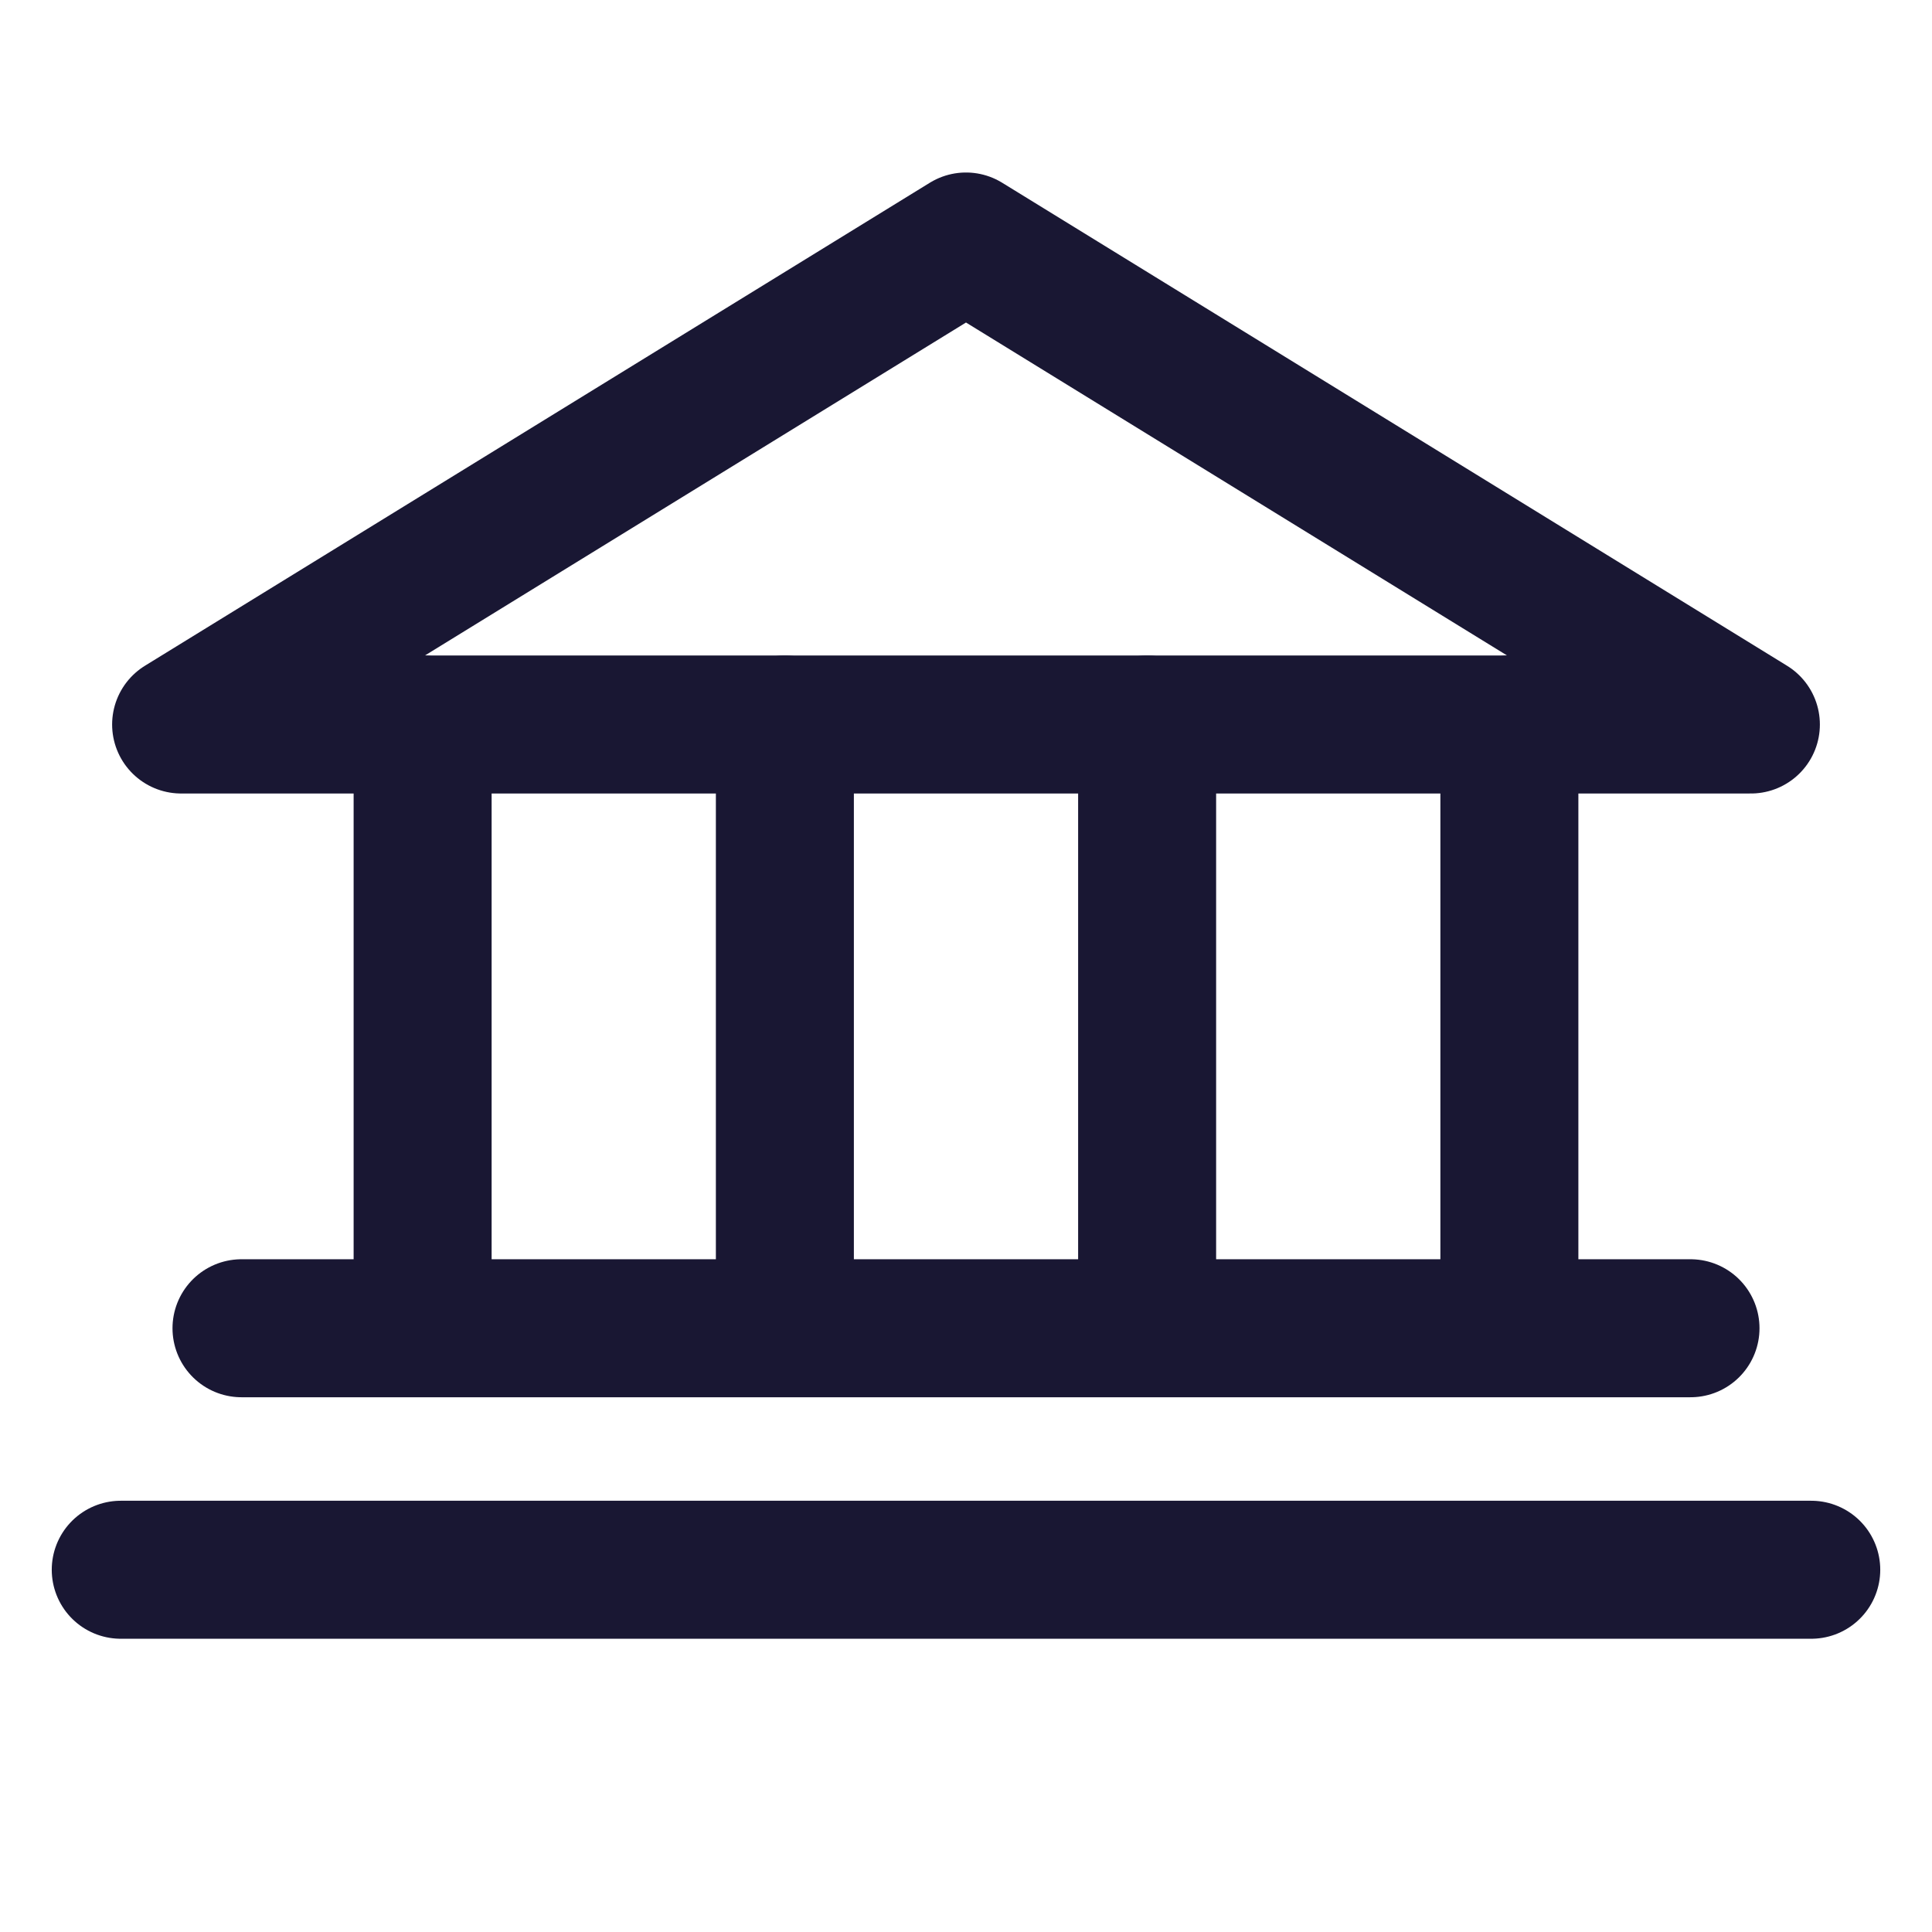
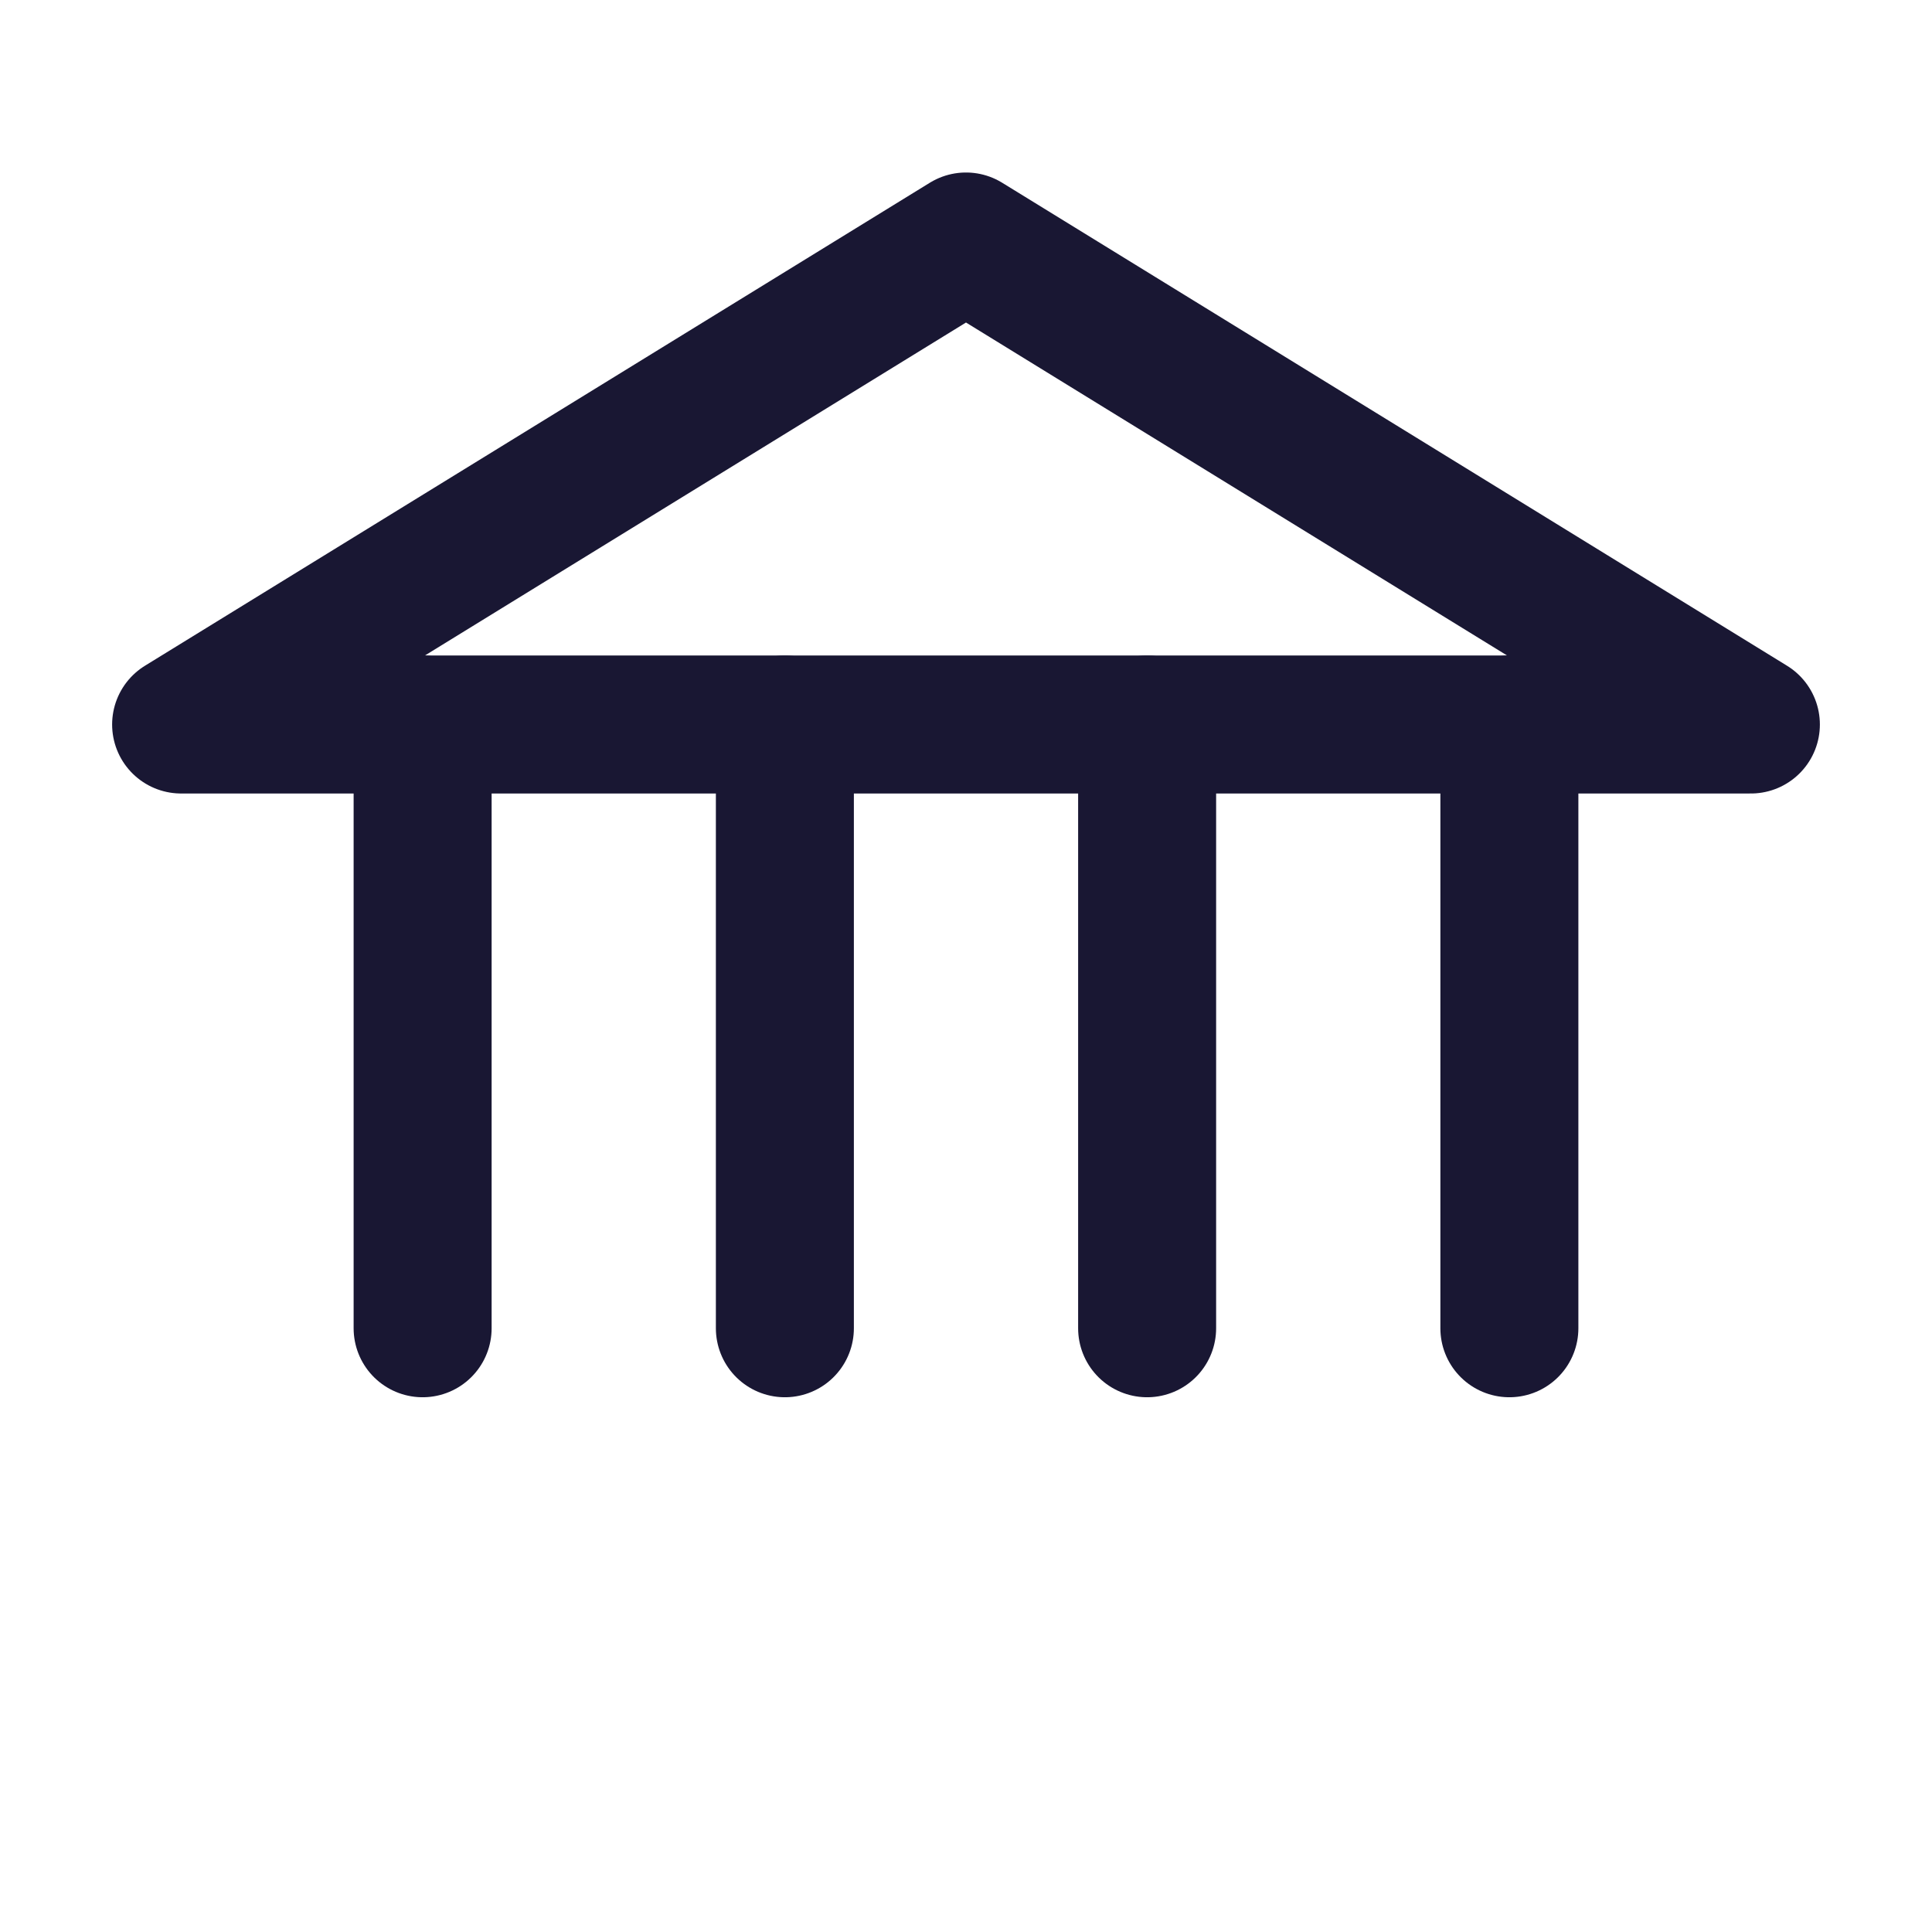
<svg xmlns="http://www.w3.org/2000/svg" width="28" height="28" viewBox="0 0 28 28" fill="none">
-   <path d="M2.625 10.5H25.375L14 3.5L2.625 10.5Z" stroke="#191733" stroke-width="2" stroke-linecap="round" stroke-linejoin="round" />
+   <path d="M2.625 10.5H25.375L14 3.5Z" stroke="#191733" stroke-width="2" stroke-linecap="round" stroke-linejoin="round" />
  <path d="M6.125 10.5V19.25" stroke="#191733" stroke-width="2" stroke-linecap="round" stroke-linejoin="round" />
  <path d="M11.375 10.5V19.25" stroke="#191733" stroke-width="2" stroke-linecap="round" stroke-linejoin="round" />
  <path d="M16.625 10.5V19.25" stroke="#191733" stroke-width="2" stroke-linecap="round" stroke-linejoin="round" />
  <path d="M21.875 10.5V19.25" stroke="#191733" stroke-width="2" stroke-linecap="round" stroke-linejoin="round" />
-   <path d="M3.5 19.25H24.5" stroke="#191733" stroke-width="2" stroke-linecap="round" stroke-linejoin="round" />
-   <path d="M1.75 22.75H26.25" stroke="#191733" stroke-width="2" stroke-linecap="round" stroke-linejoin="round" />
</svg>